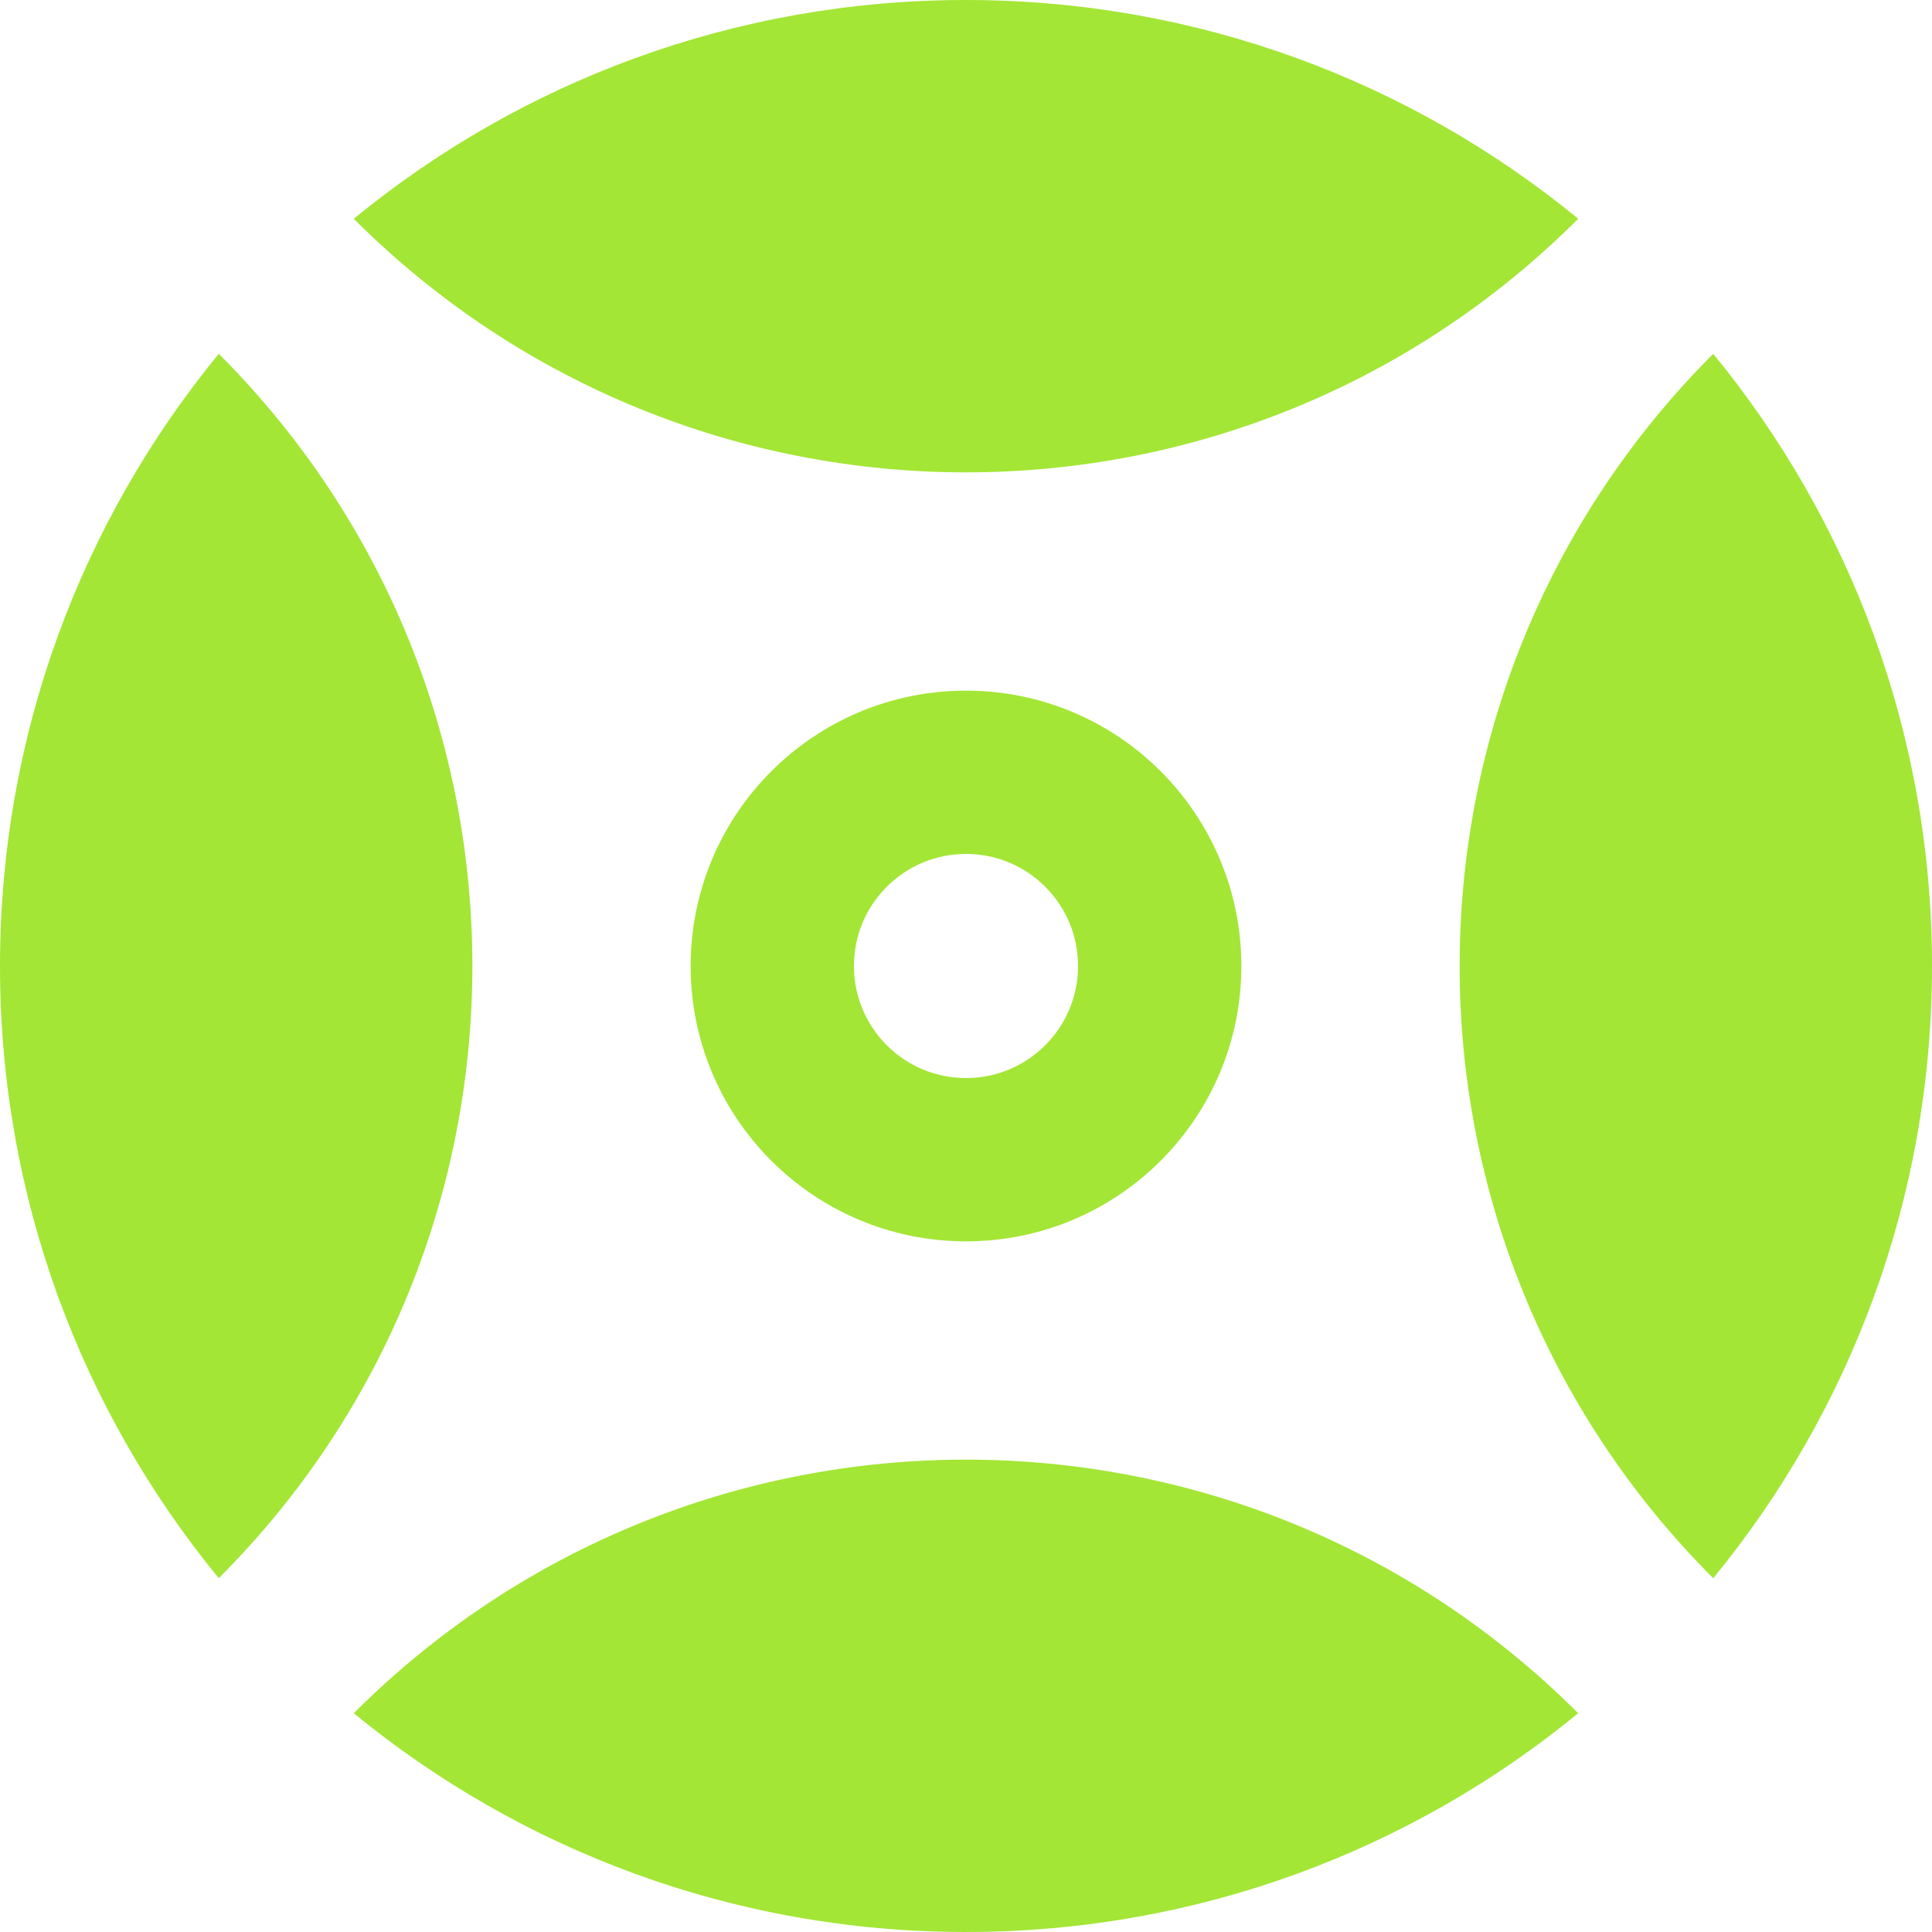
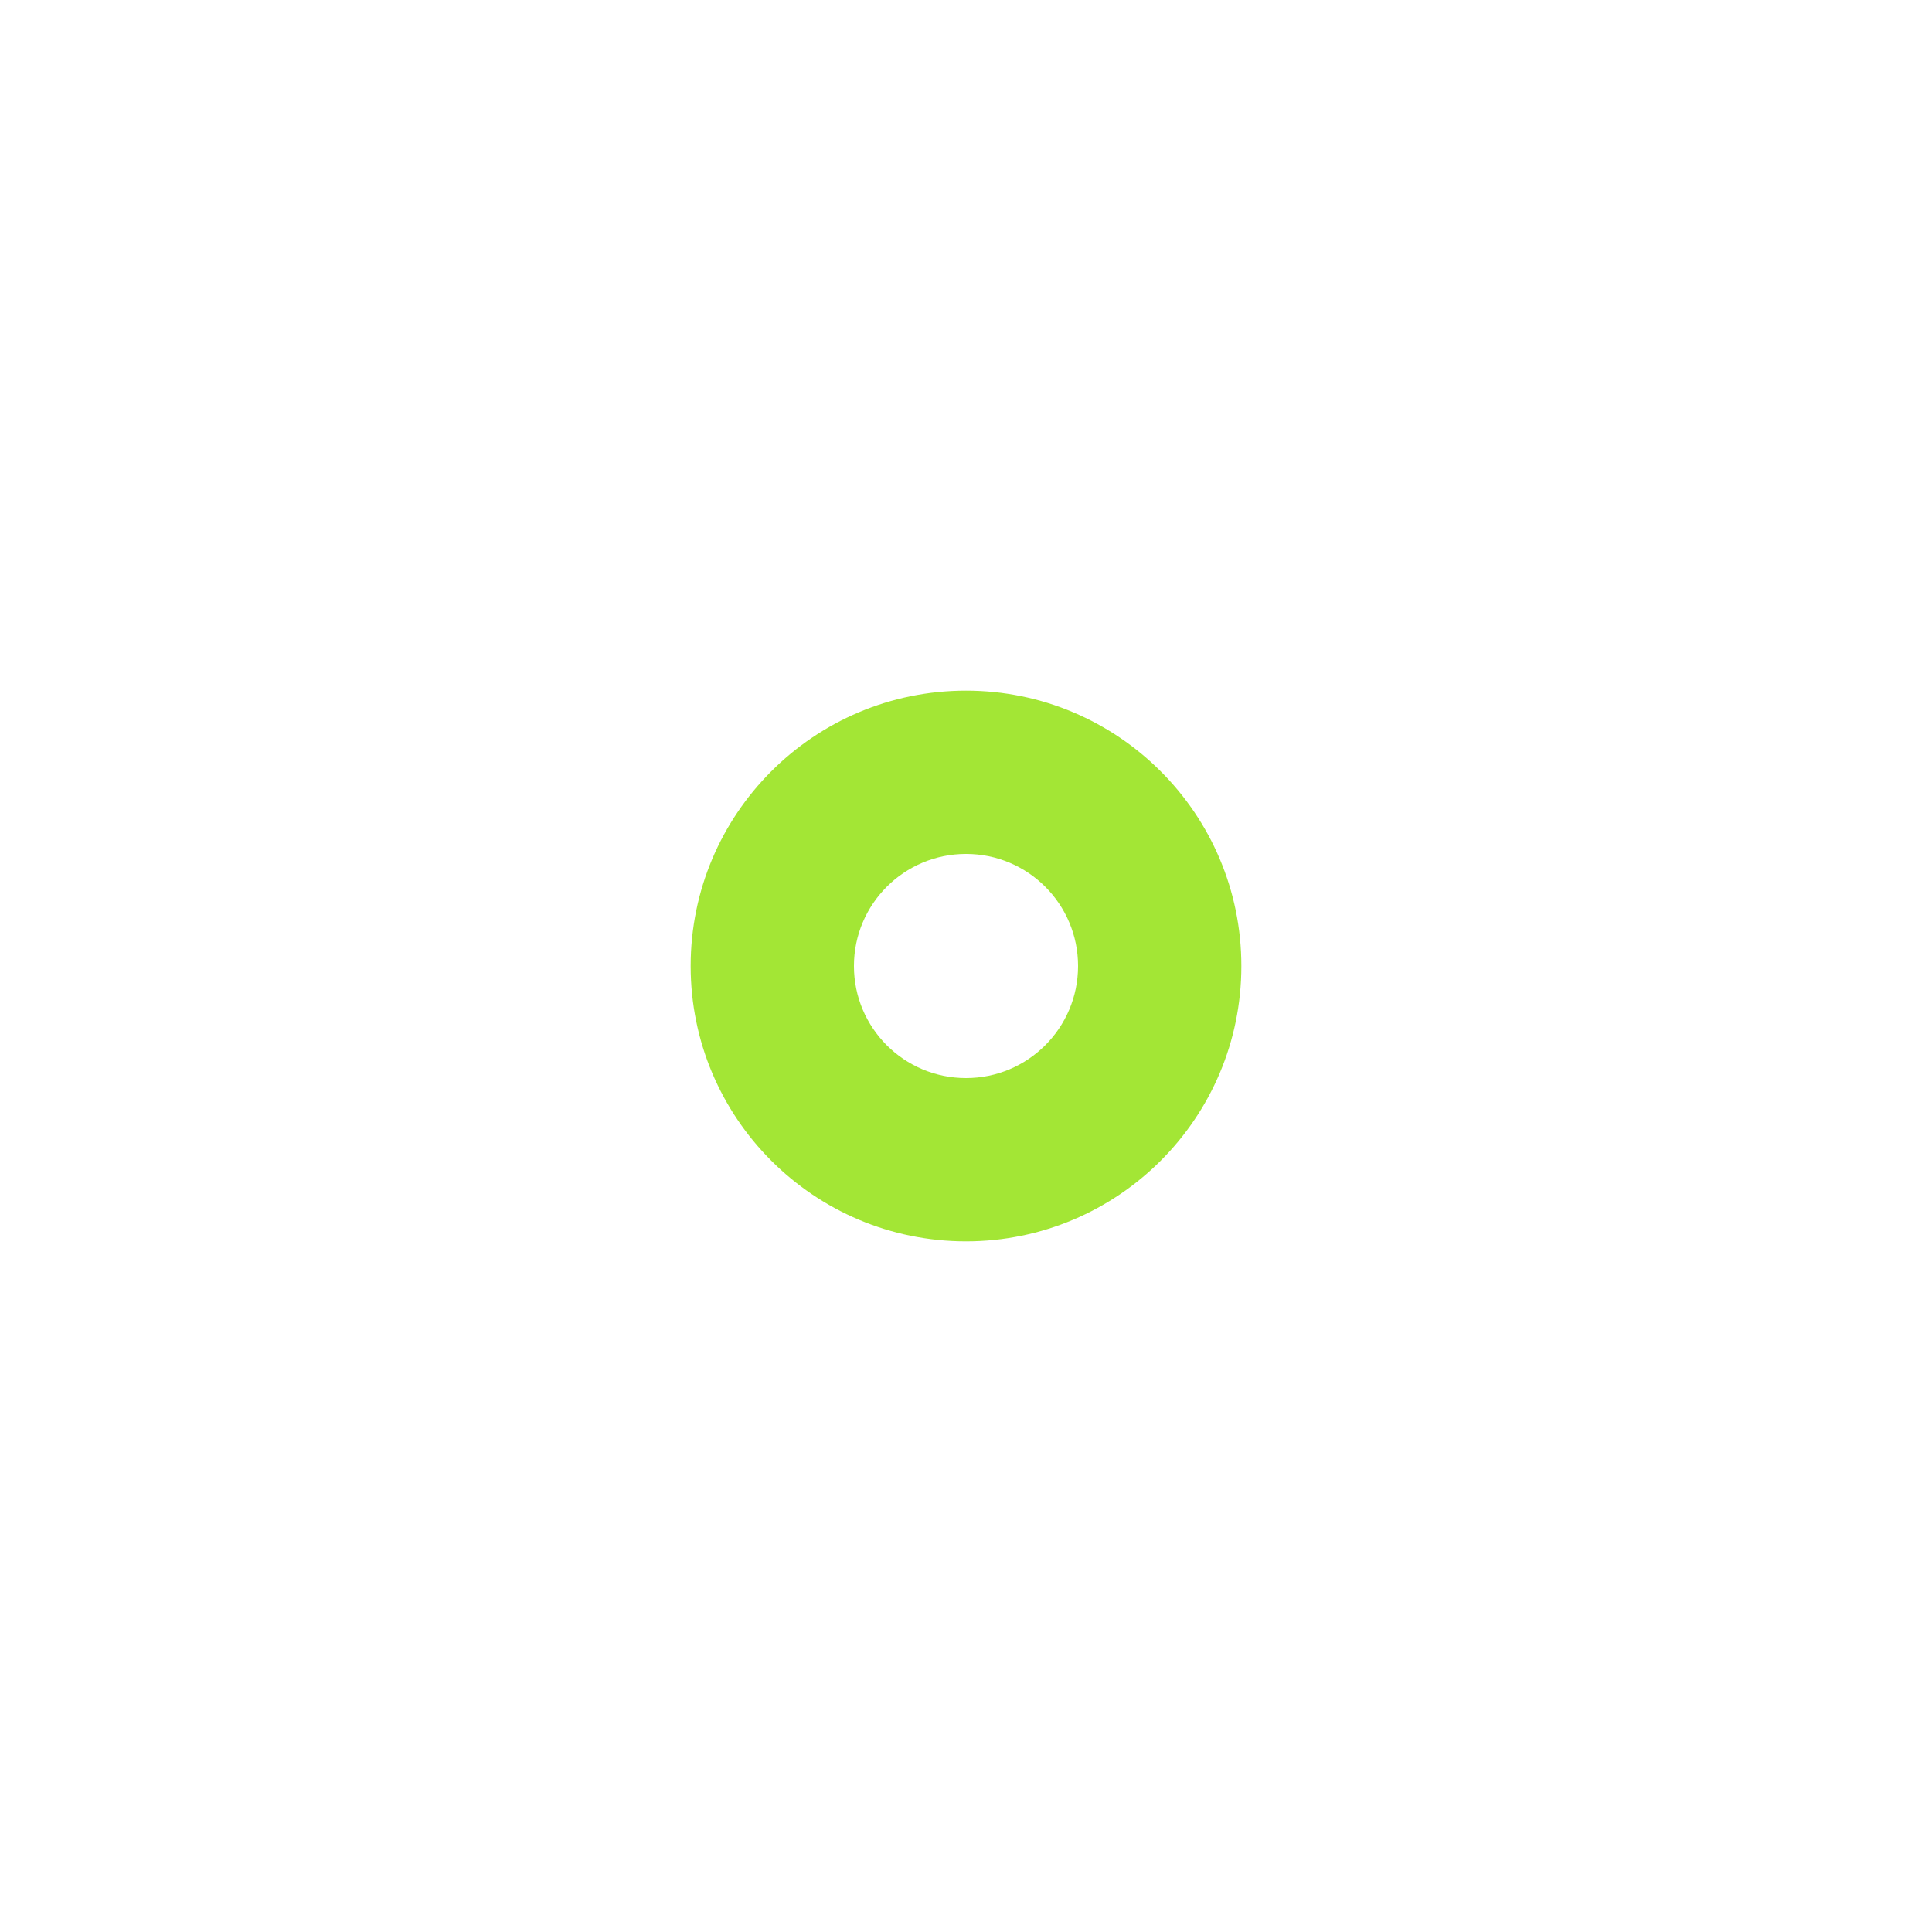
<svg xmlns="http://www.w3.org/2000/svg" width="512" height="512" viewBox="0 0 512 512" fill="none">
-   <path d="M418.245 57.976C374.074 21.748 317.575 0 255.994 0C194.413 0 137.926 21.748 93.755 57.976C183.361 147.582 328.627 147.582 418.233 57.976H418.245Z" fill="#A3E635" />
-   <path d="M454.024 418.245C490.251 374.086 512 317.587 512 256.006C512 194.425 490.251 137.926 454.024 93.767C364.417 183.373 364.417 328.651 454.024 418.245Z" fill="#A3E635" />
-   <path d="M93.755 454.024C137.926 490.252 194.413 512 255.994 512C317.575 512 374.074 490.252 418.233 454.024C328.627 364.418 183.361 364.418 93.755 454.024Z" fill="#A3E635" />
-   <path d="M57.976 93.755C21.748 137.926 0 194.425 0 255.994C0 317.564 21.748 374.075 57.976 418.233C147.582 328.627 147.582 183.35 57.976 93.755Z" fill="#A3E635" />
  <path d="M256.006 183.029C215.7 183.029 183.03 215.699 183.03 256.005C183.03 296.311 215.7 328.969 256.006 328.969C296.311 328.969 328.97 296.299 328.97 256.005C328.97 215.711 296.3 183.029 256.006 183.029ZM256.006 285.696C239.588 285.696 226.302 272.399 226.302 256.005C226.302 239.611 239.6 226.302 256.006 226.302C272.412 226.302 285.697 239.599 285.697 256.005C285.697 272.411 272.4 285.696 256.006 285.696Z" fill="#A3E635" />
</svg>